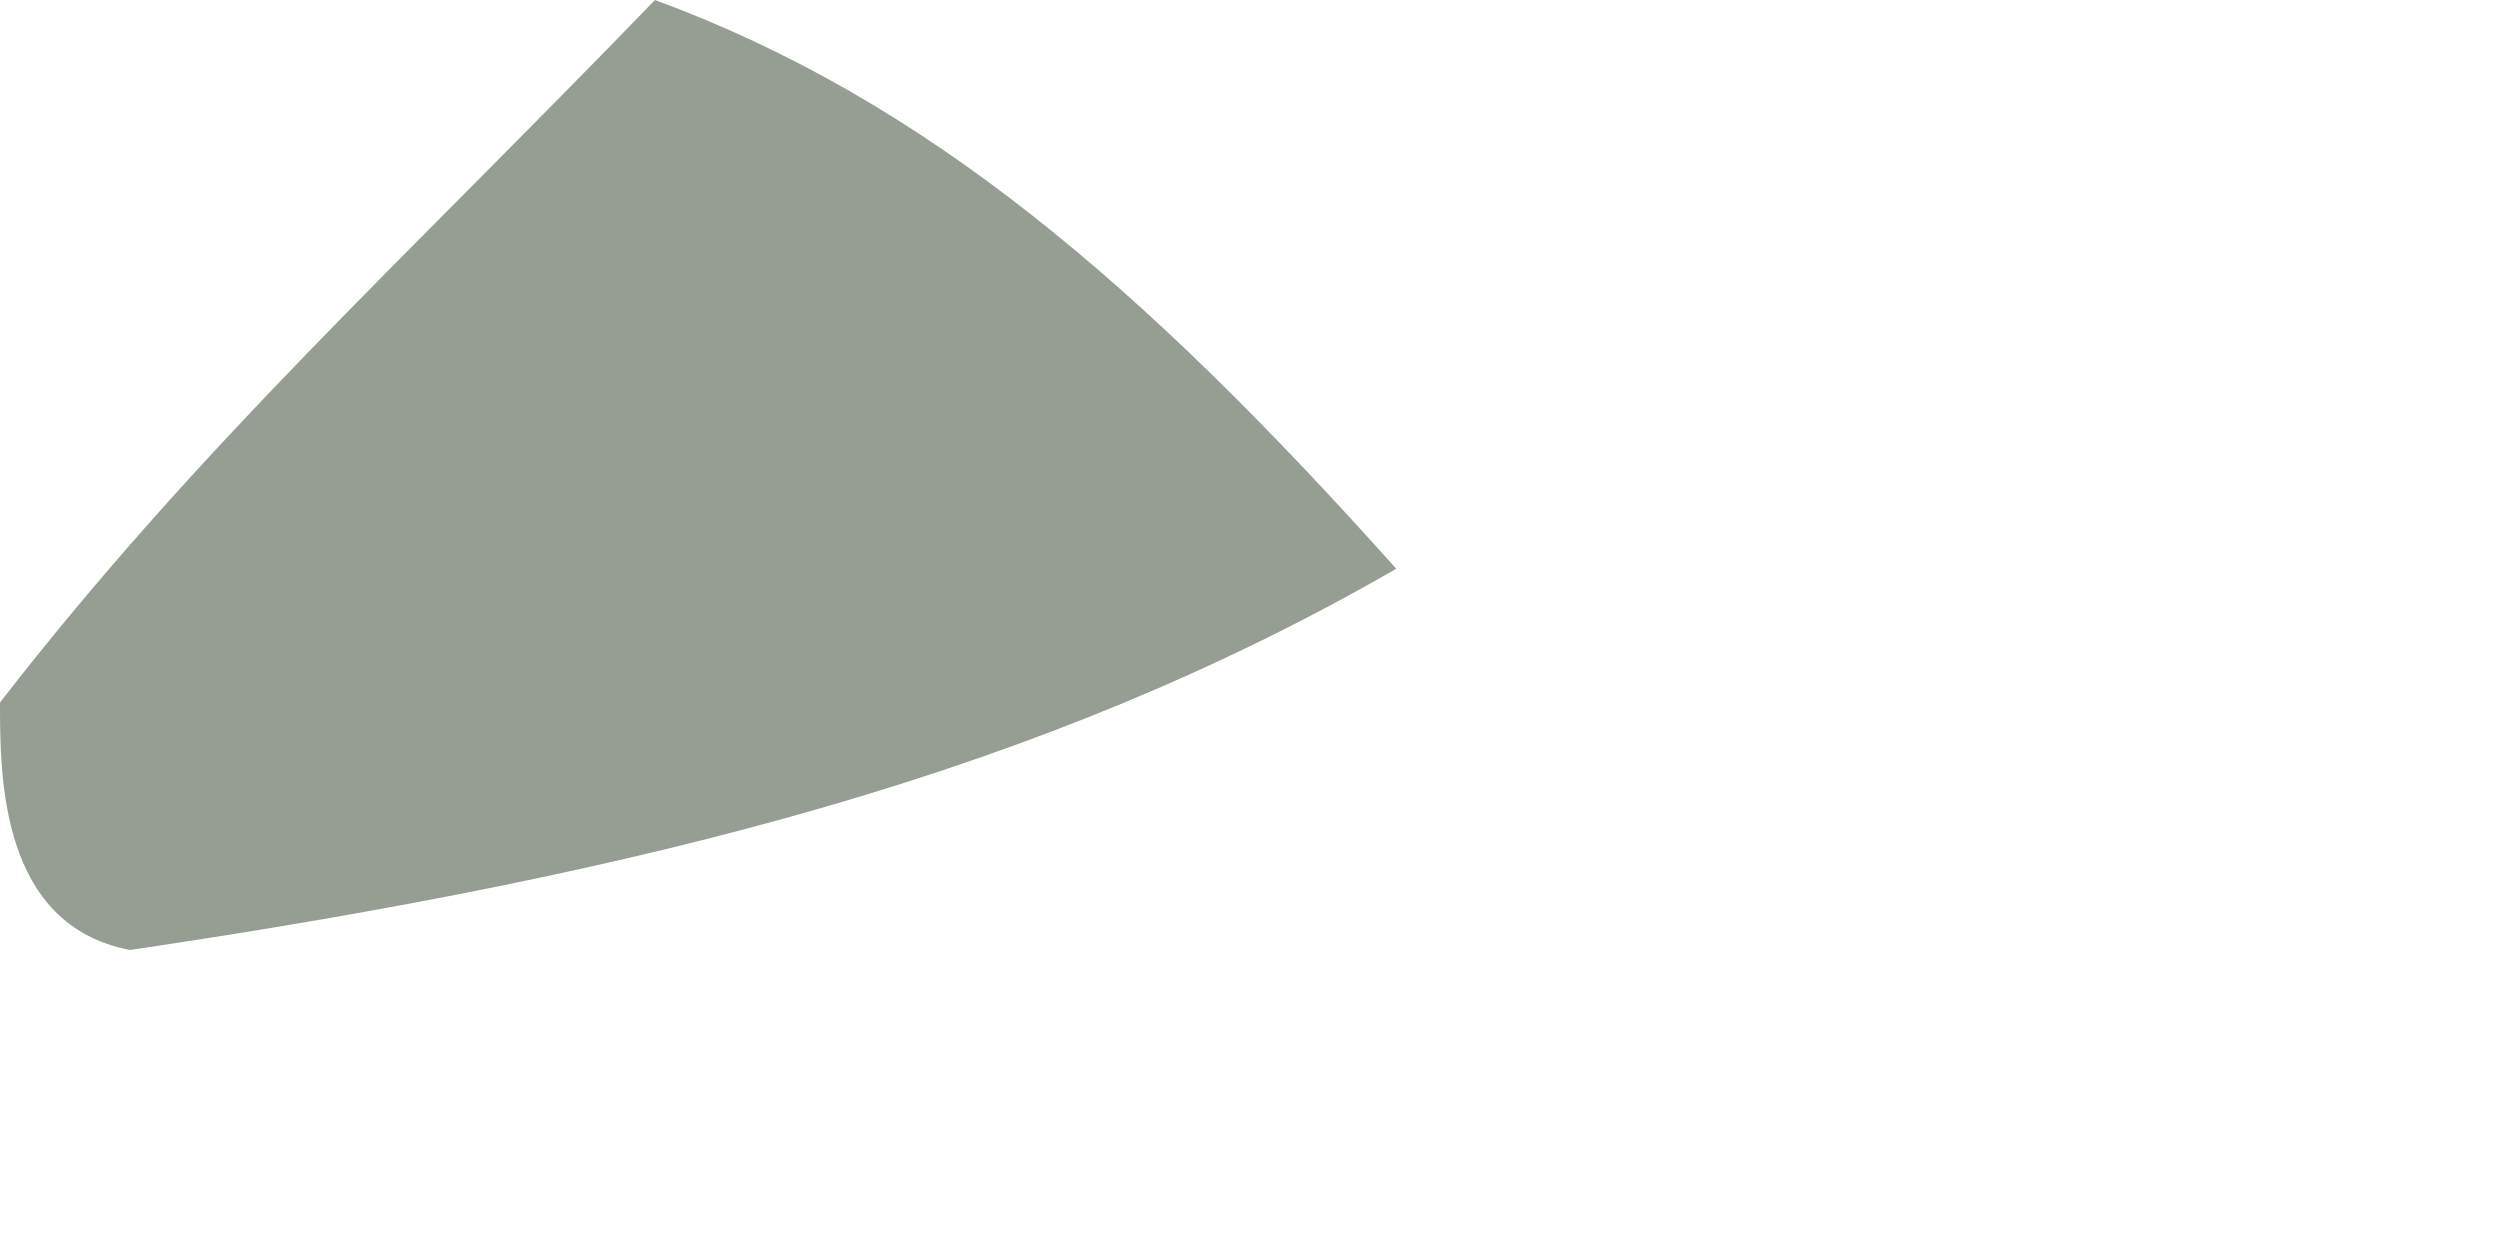
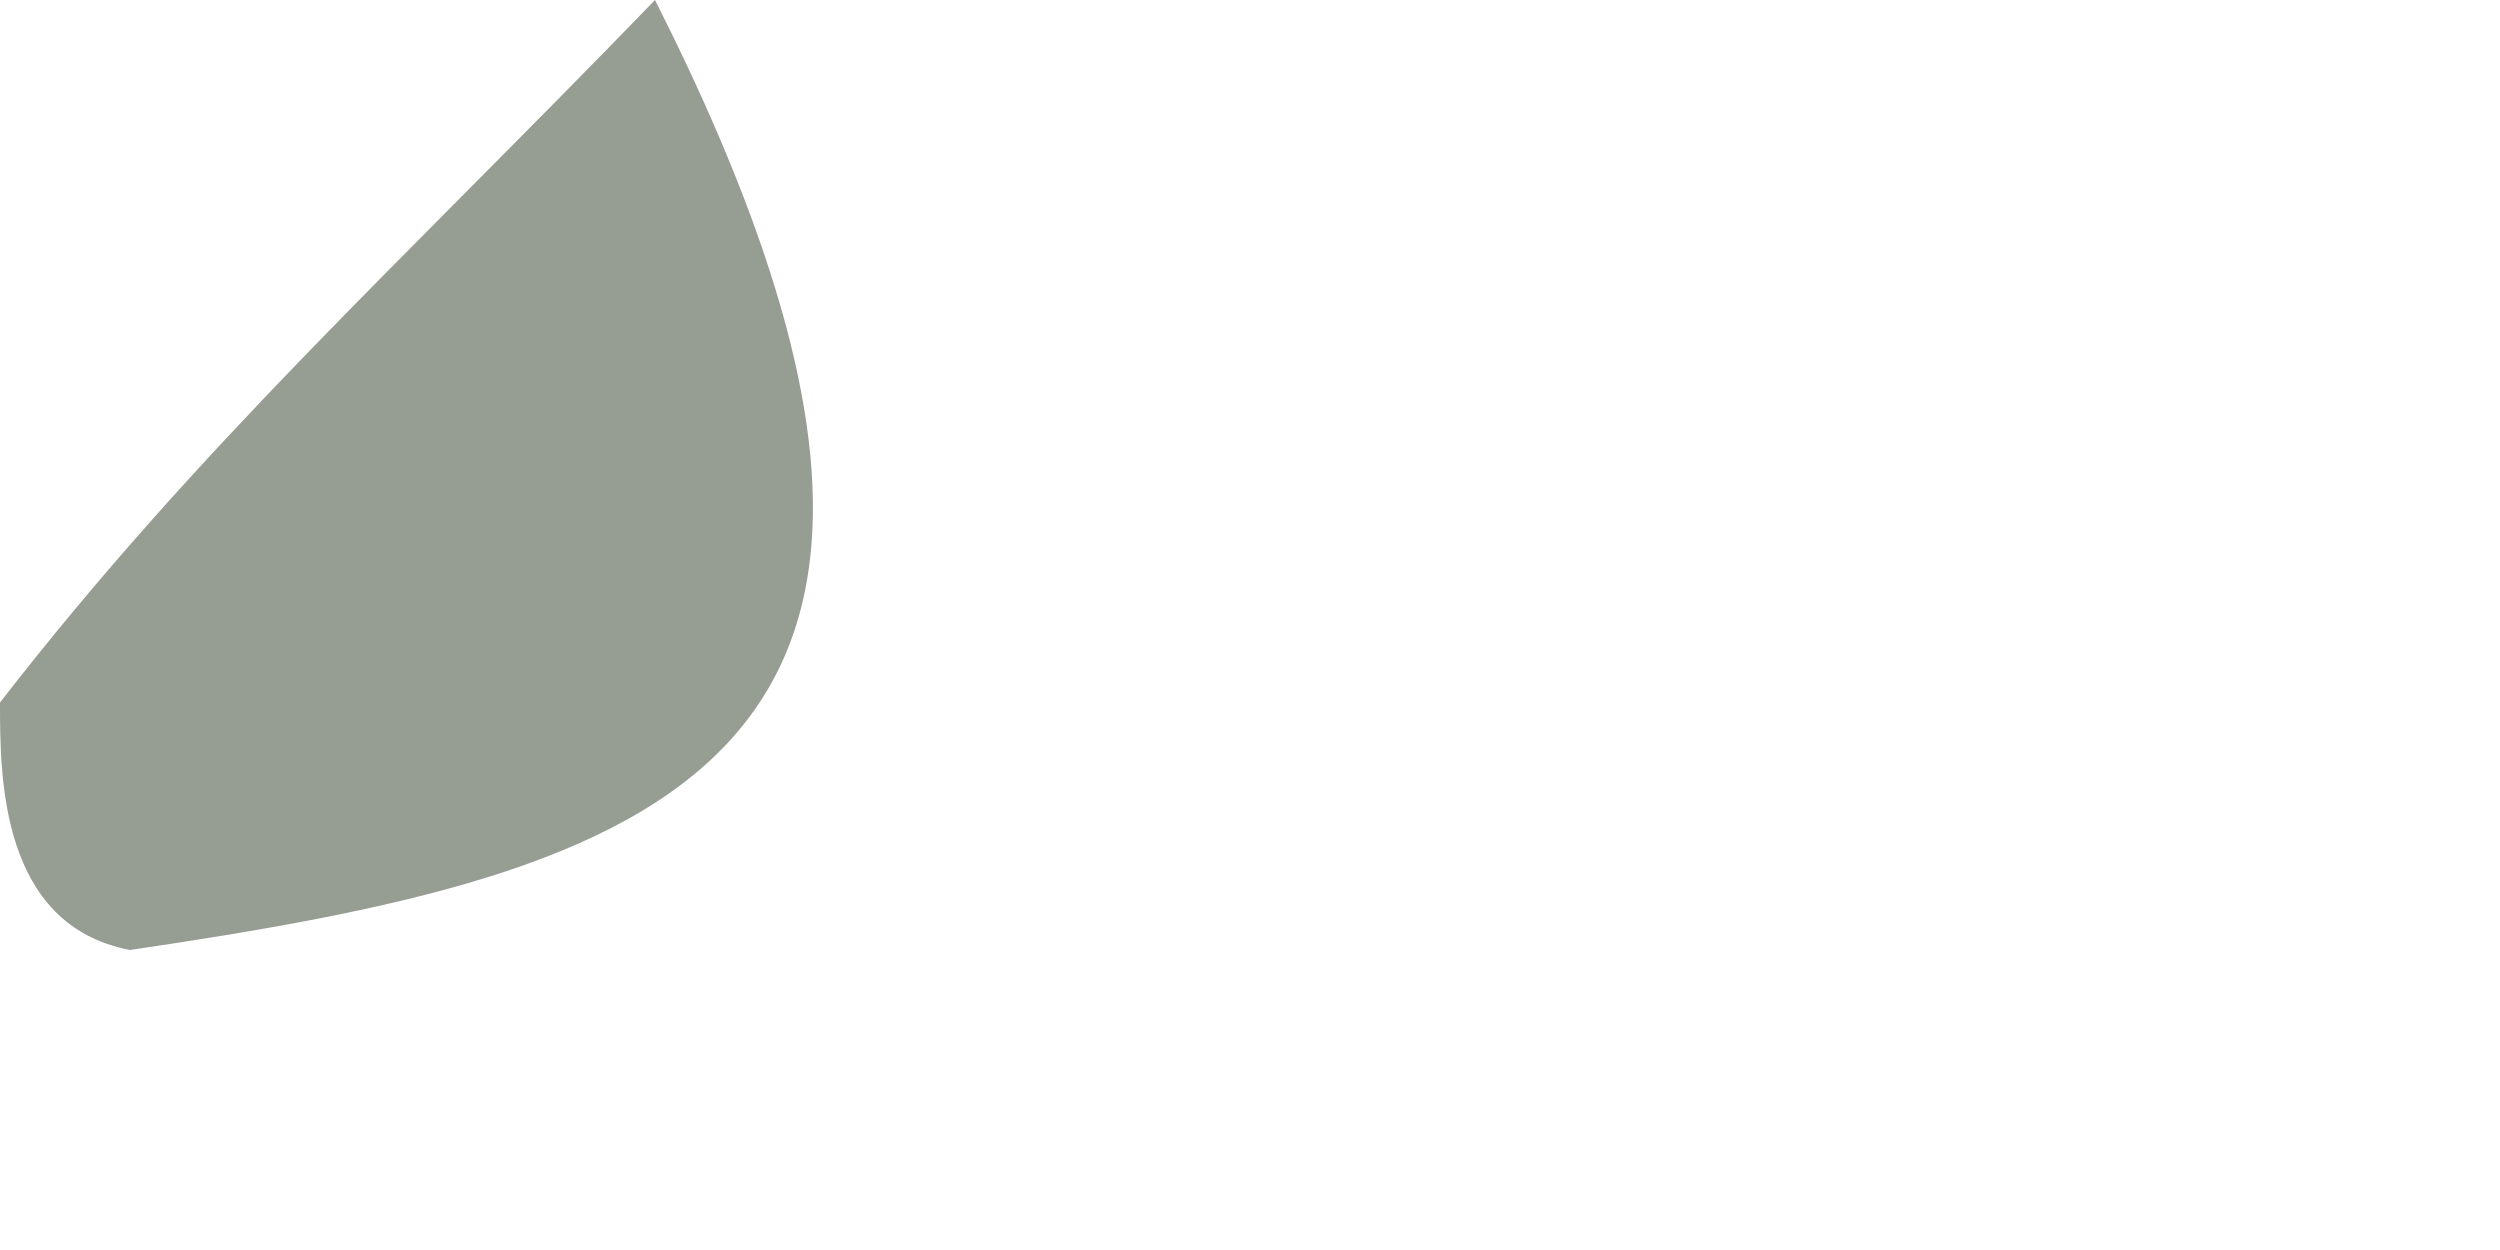
<svg xmlns="http://www.w3.org/2000/svg" fill="none" height="100%" overflow="visible" preserveAspectRatio="none" style="display: block;" viewBox="0 0 2 1" width="100%">
-   <path d="M0.104 0.76C-0 0.74 4.18258e-10 0.621 4.18258e-10 0.562C0.159 0.357 0.319 0.212 0.524 0C0.741 0.08 0.913 0.227 1.117 0.455C0.836 0.617 0.522 0.698 0.104 0.76Z" fill="#969D93" id="Vector" />
+   <path d="M0.104 0.76C-0 0.74 4.18258e-10 0.621 4.18258e-10 0.562C0.159 0.357 0.319 0.212 0.524 0C0.836 0.617 0.522 0.698 0.104 0.76Z" fill="#969D93" id="Vector" />
</svg>